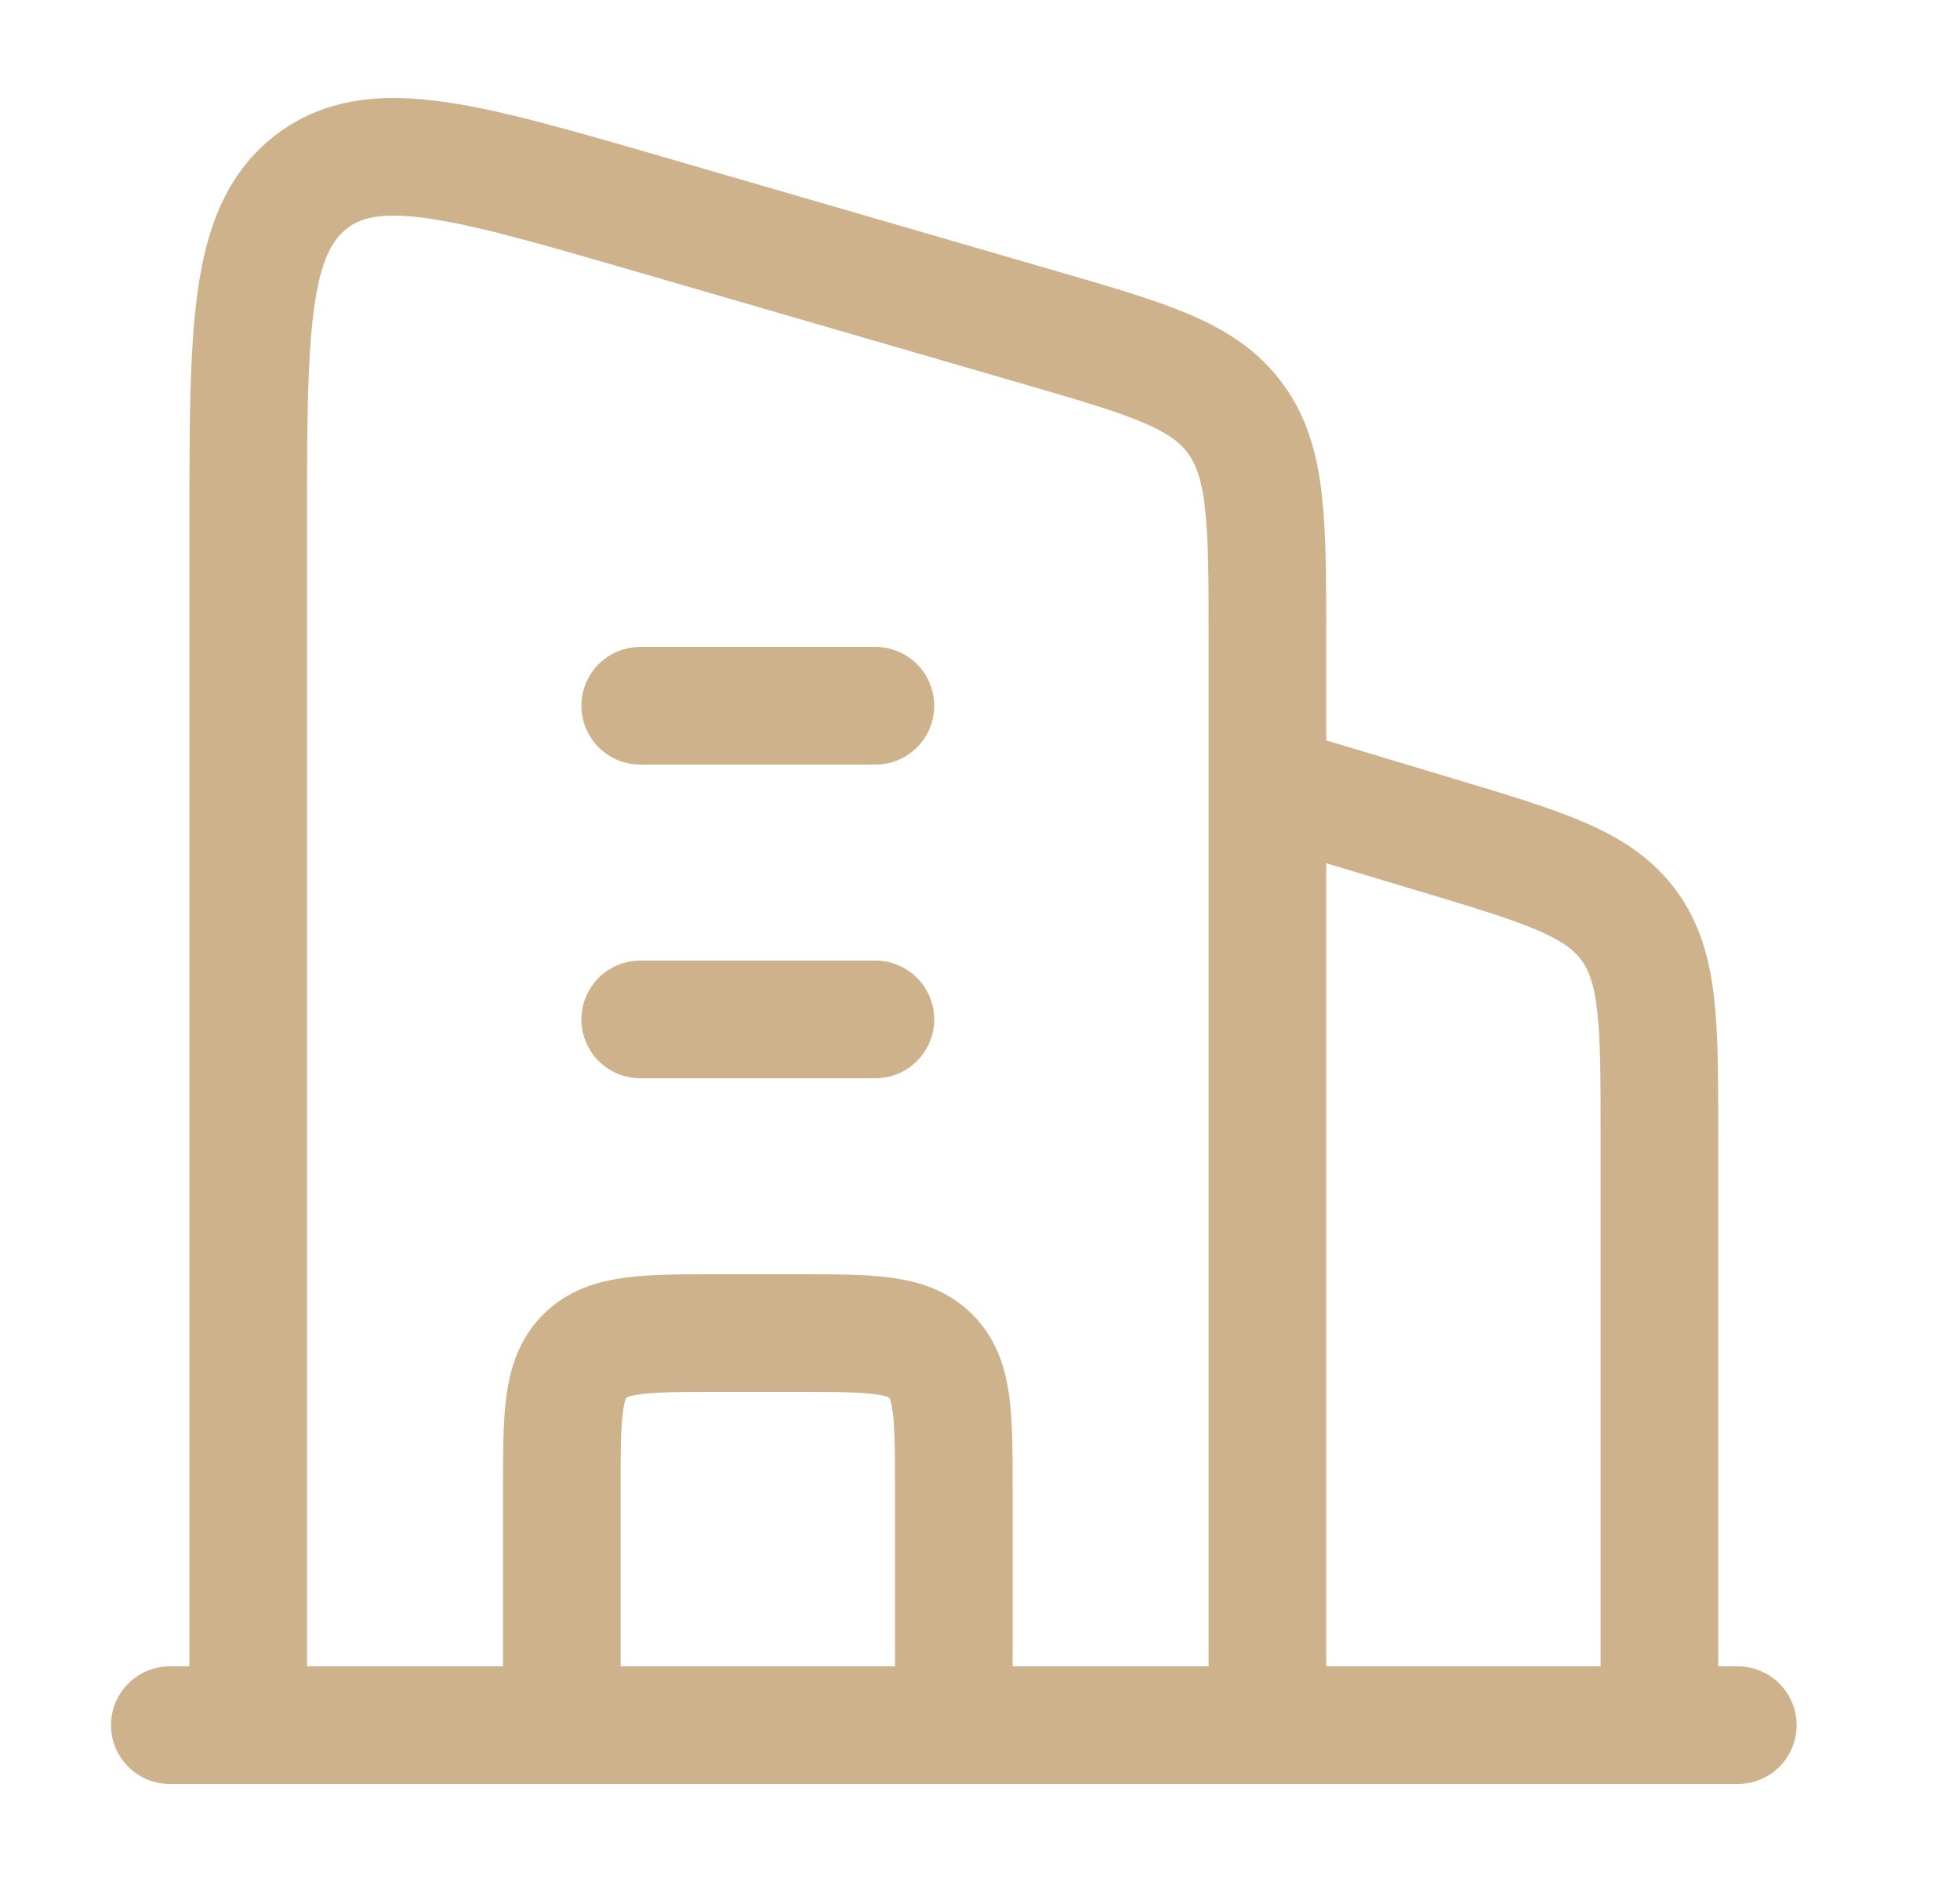
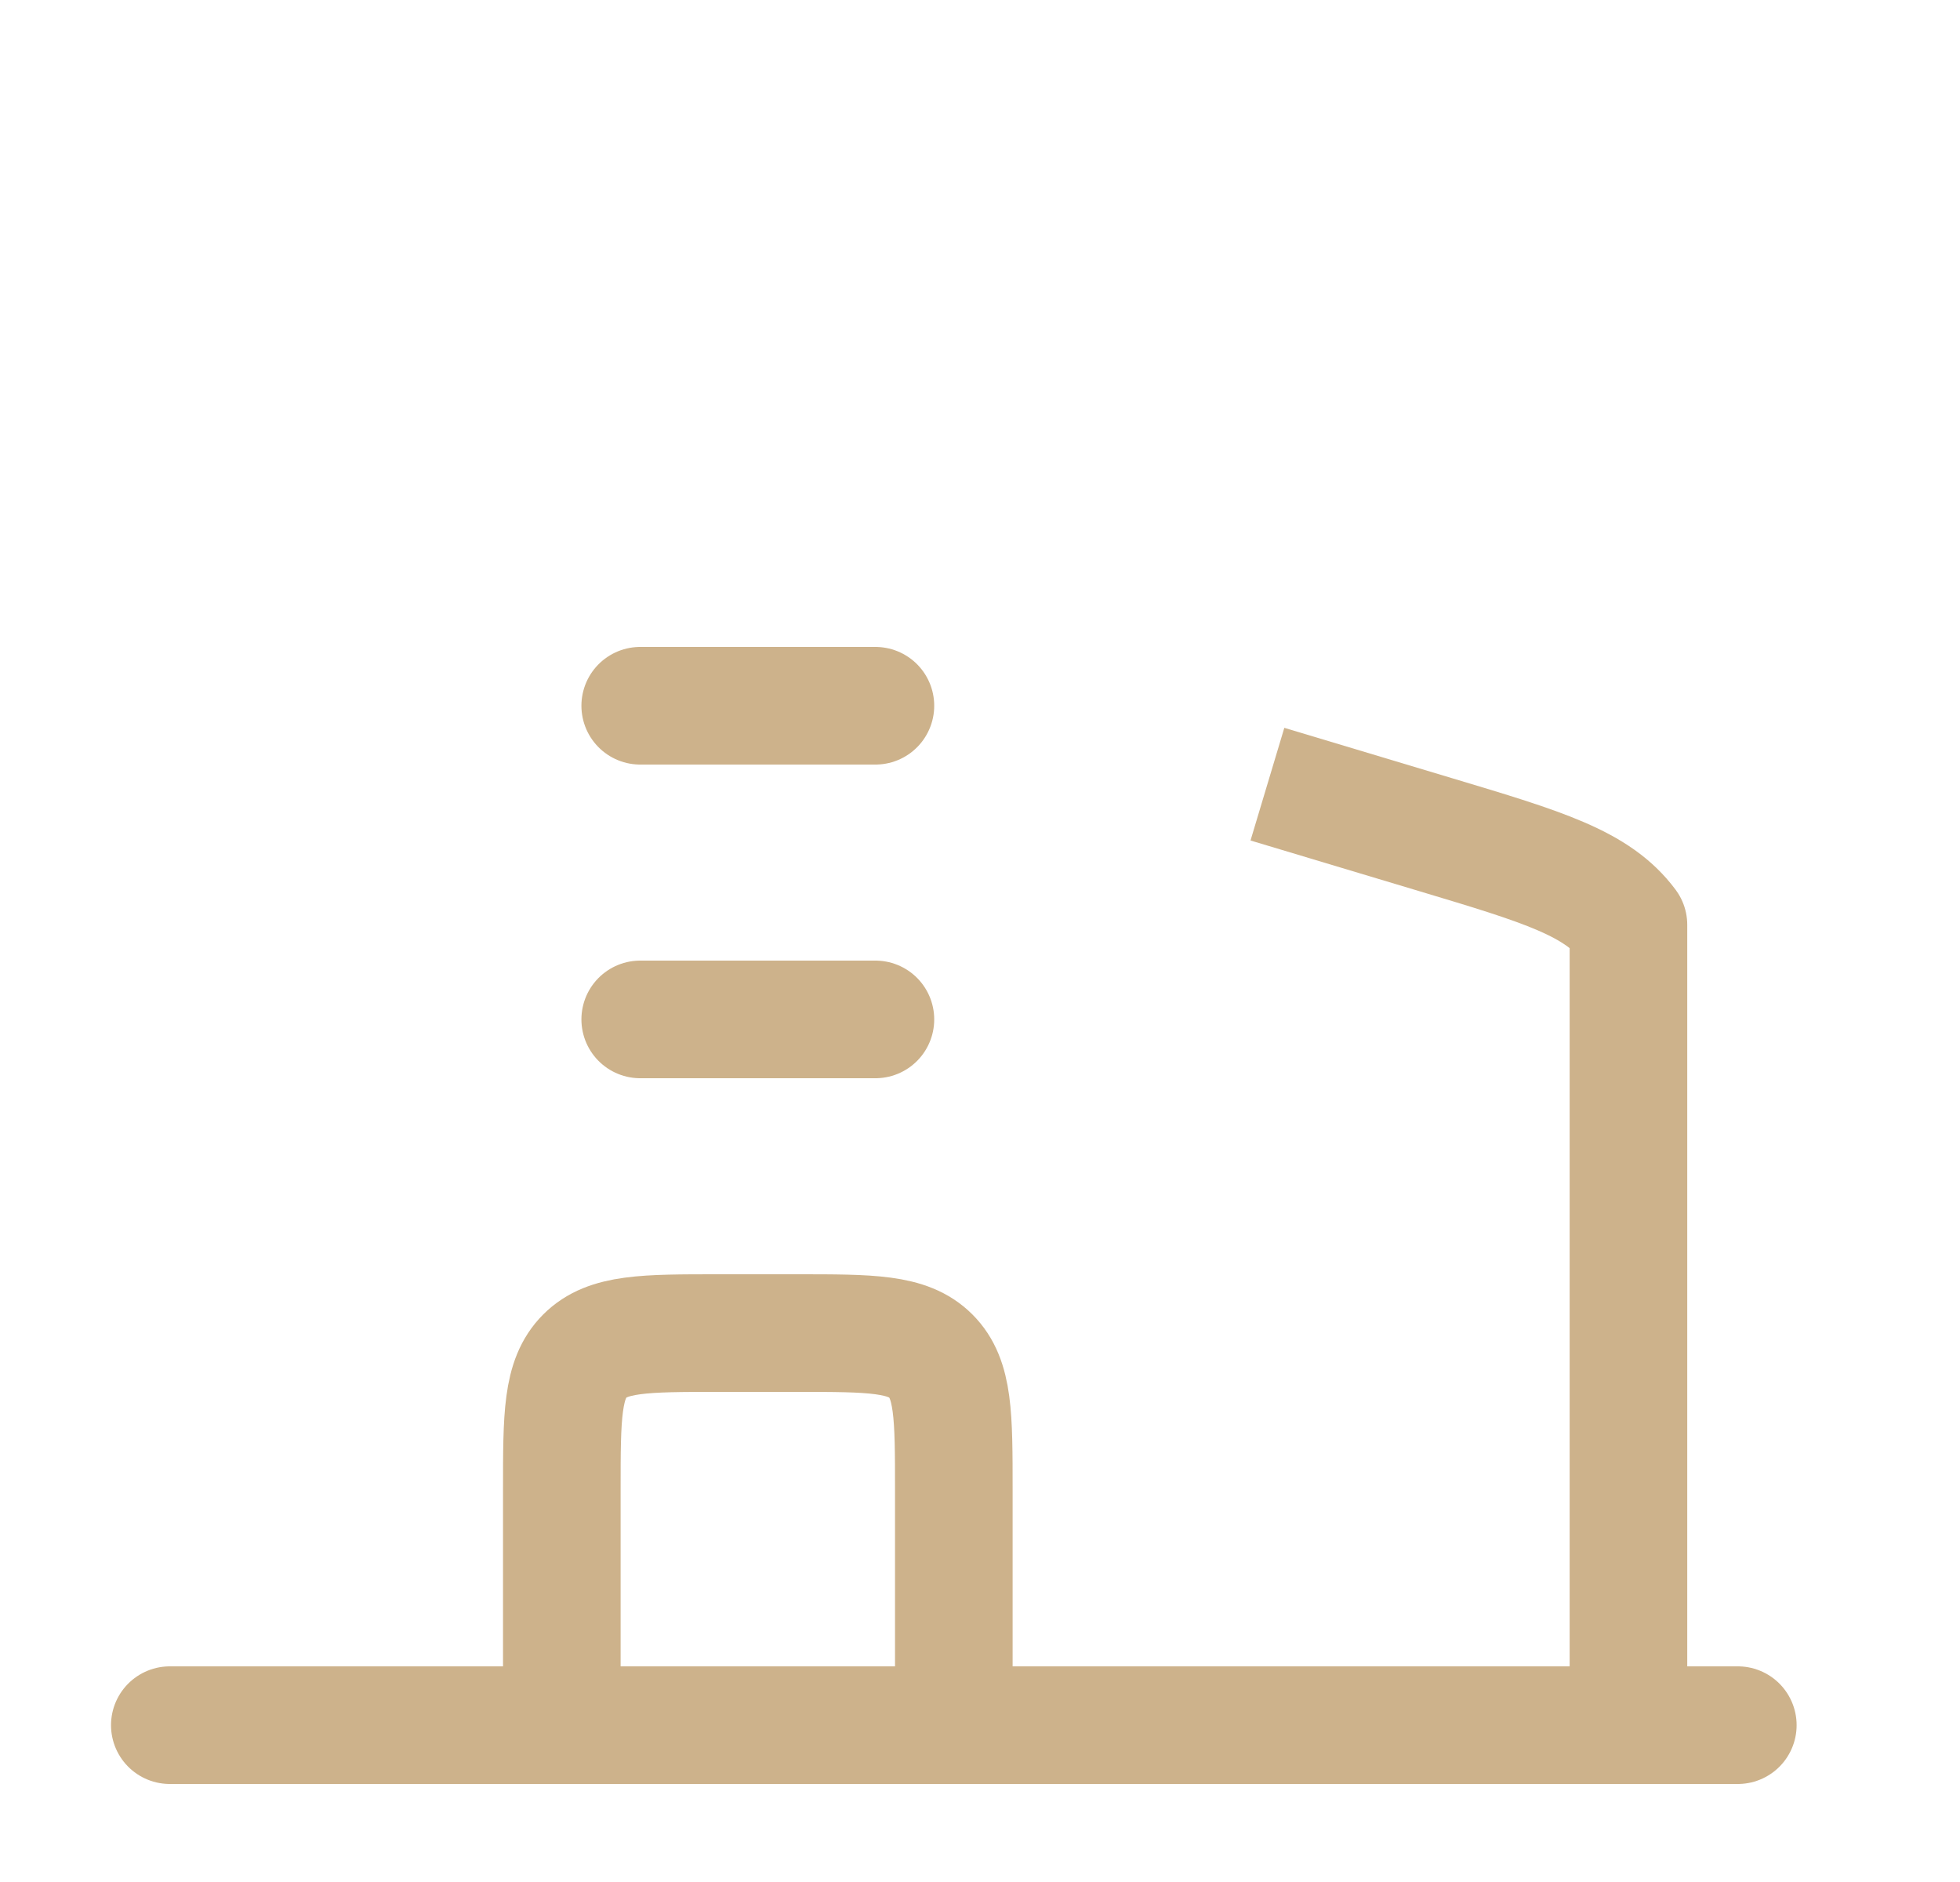
<svg xmlns="http://www.w3.org/2000/svg" width="25" height="24" viewBox="0 0 25 24" fill="none">
-   <path d="M16.166 10L18.315 10.645C19.689 11.057 20.375 11.263 20.771 11.794C21.166 12.326 21.166 13.043 21.166 14.476V22" stroke="#CDB28B" stroke-width="1.5" stroke-linejoin="round" />
+   <path d="M16.166 10L18.315 10.645C19.689 11.057 20.375 11.263 20.771 11.794V22" stroke="#CDB28B" stroke-width="1.5" stroke-linejoin="round" />
  <path d="M8.166 9H11.166M8.166 13H11.166" stroke="#CDB28B" stroke-width="1.5" stroke-linecap="round" stroke-linejoin="round" />
  <path d="M12.166 22V19C12.166 18.057 12.166 17.586 11.873 17.293C11.58 17 11.109 17 10.166 17H9.166C8.223 17 7.752 17 7.459 17.293C7.166 17.586 7.166 18.057 7.166 19V22" stroke="#CDB28B" stroke-width="1.5" stroke-linejoin="round" />
  <path d="M2.166 22H22.166" stroke="#CDB28B" stroke-width="1.5" stroke-linecap="round" />
-   <path d="M3.166 22V6.717C3.166 4.206 3.166 2.951 3.957 2.328C4.748 1.705 5.913 2.044 8.244 2.72L13.243 4.171C14.65 4.579 15.353 4.783 15.759 5.34C16.166 5.896 16.166 6.653 16.166 8.169V22" stroke="#CDB28B" stroke-width="1.5" stroke-linecap="round" stroke-linejoin="round" />
</svg>